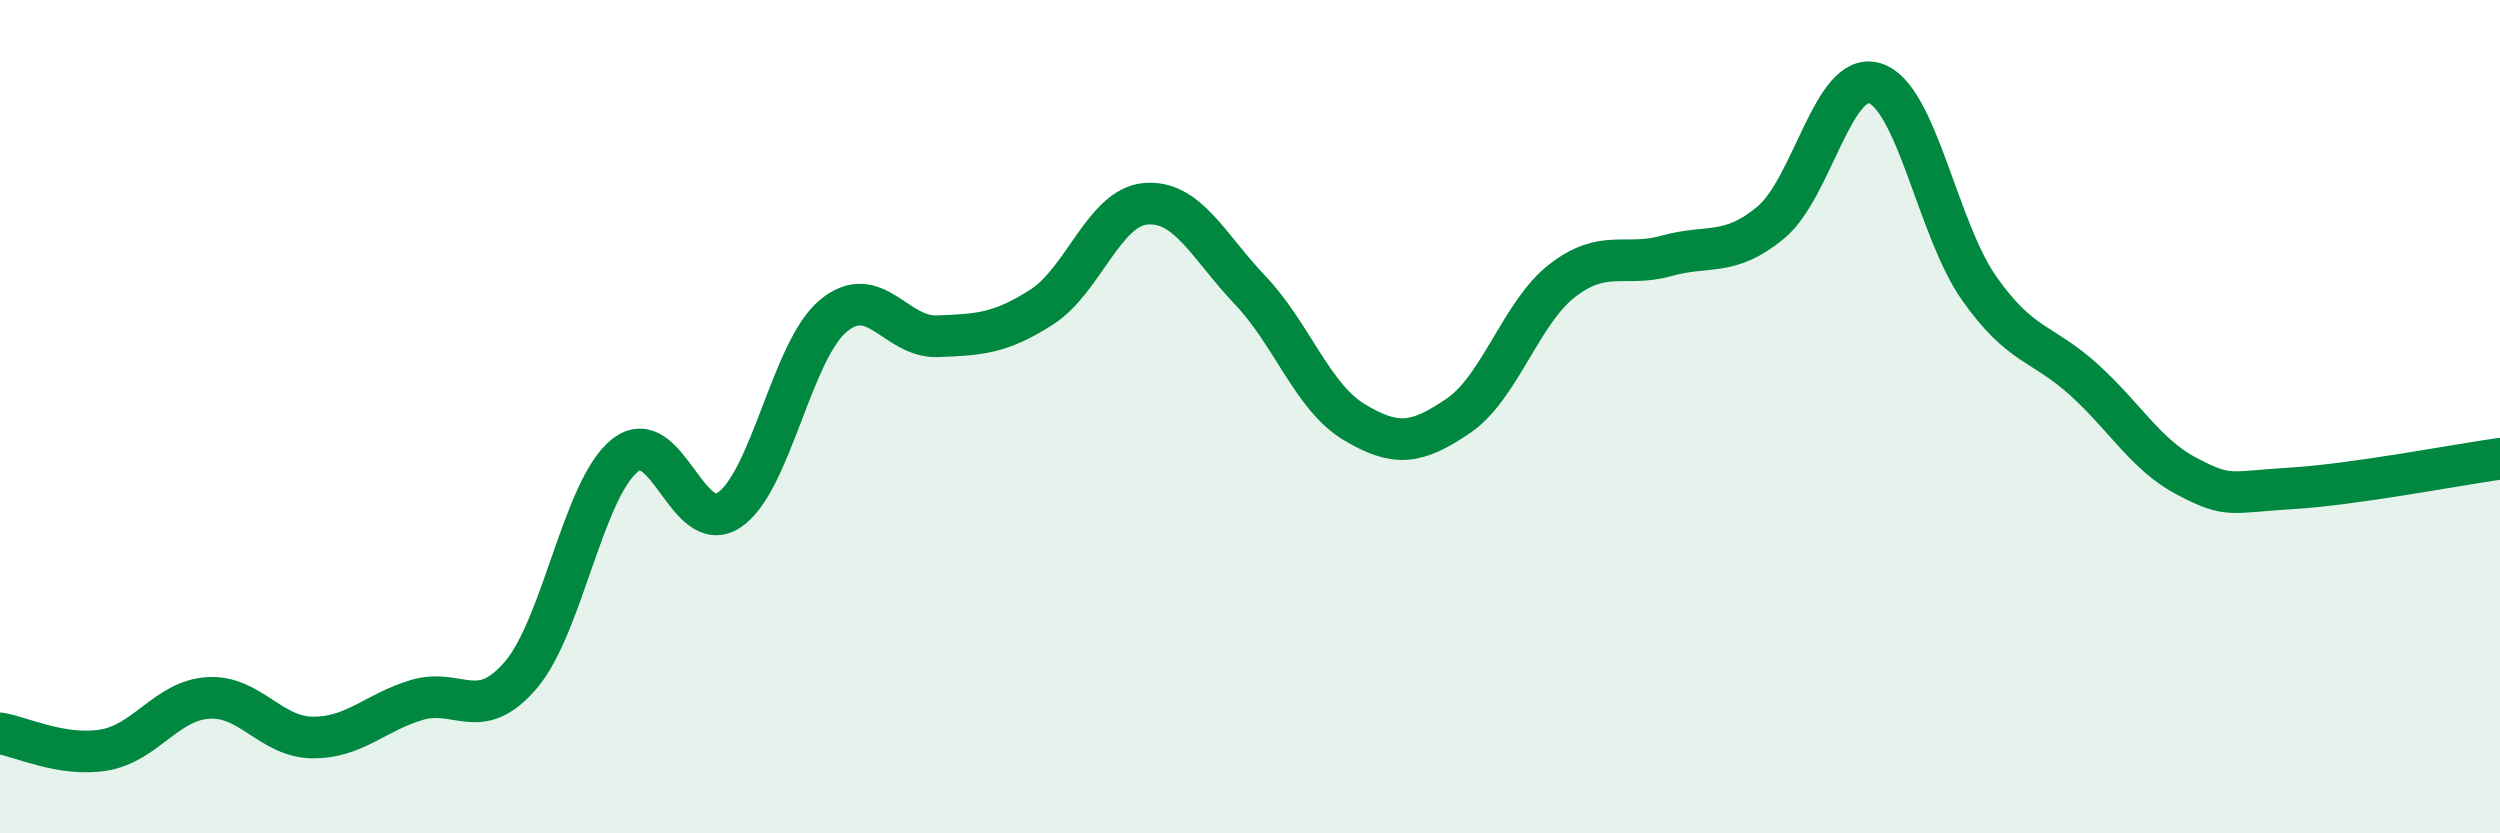
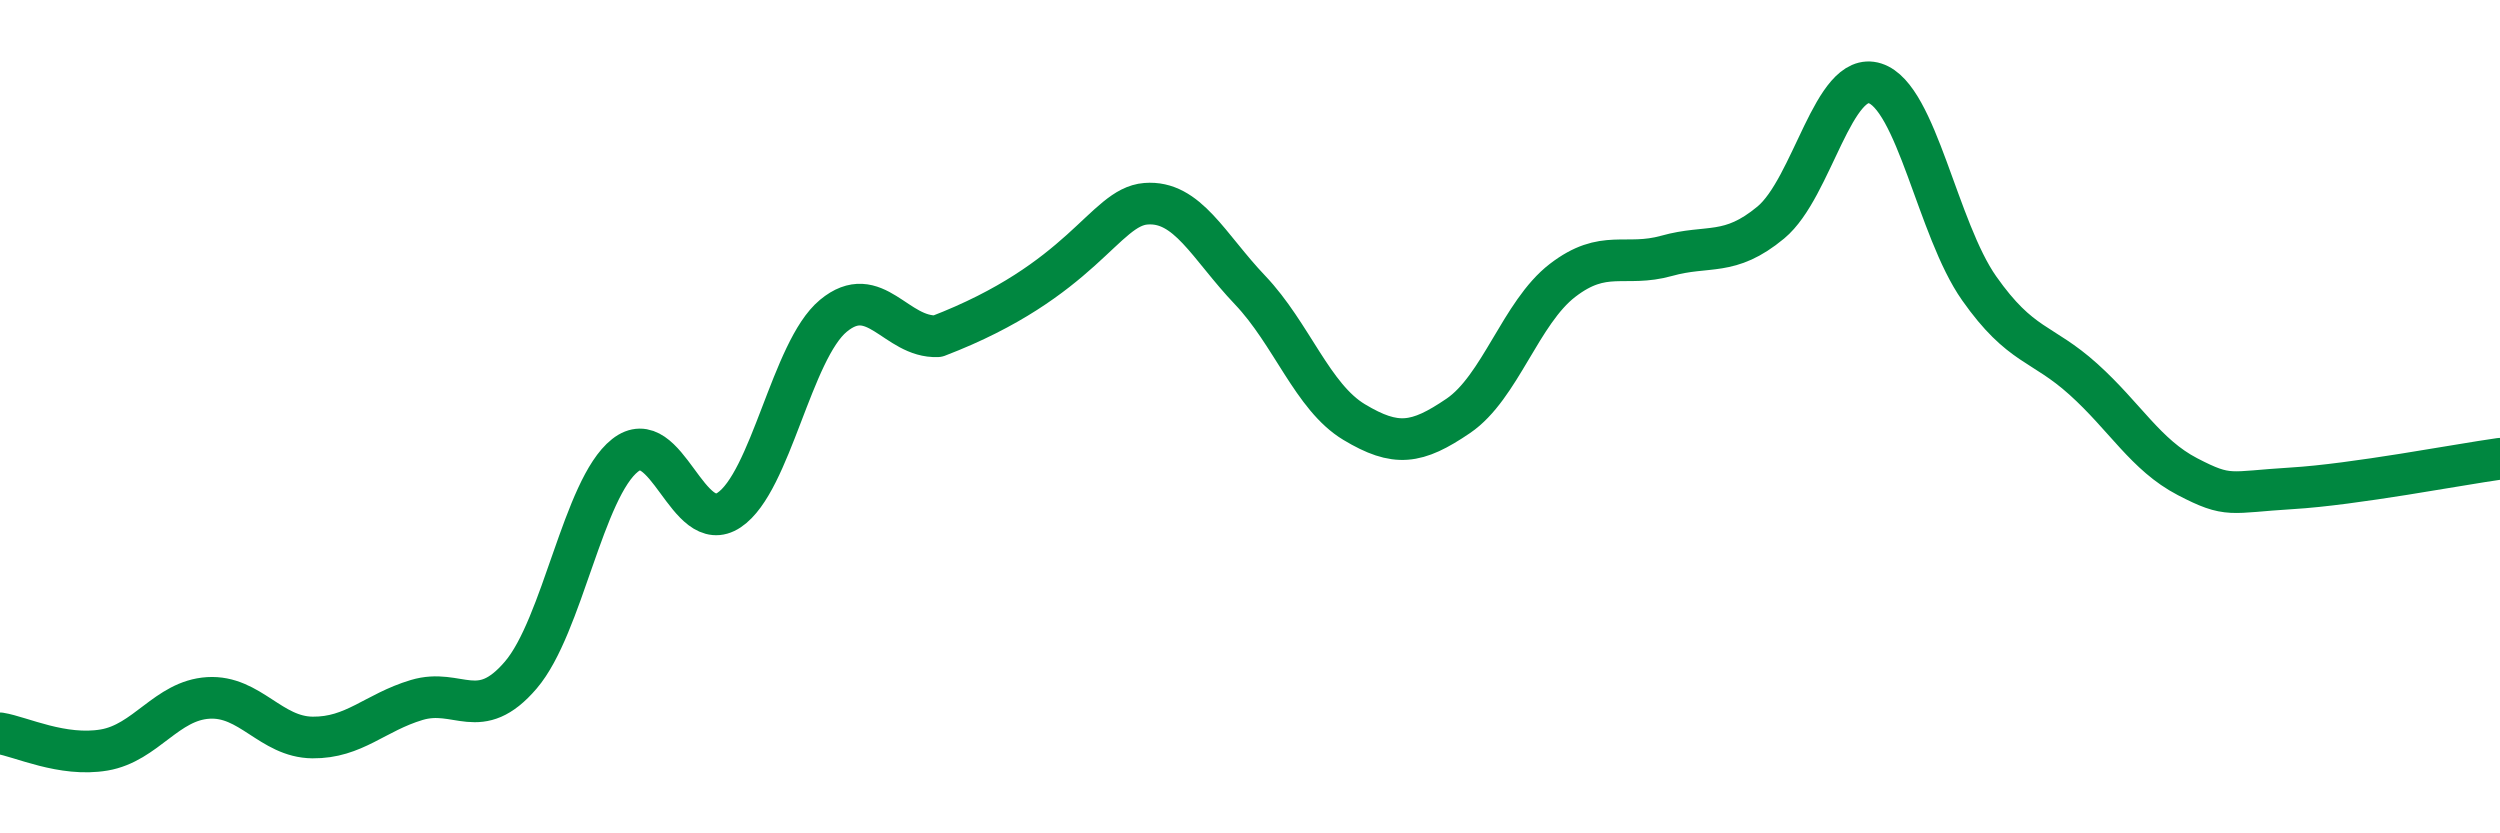
<svg xmlns="http://www.w3.org/2000/svg" width="60" height="20" viewBox="0 0 60 20">
-   <path d="M 0,17.6 C 0.5,17.68 1.5,18.17 2.5,18 C 3.5,17.83 4,16.81 5,16.75 C 6,16.69 6.5,17.69 7.5,17.7 C 8.5,17.71 9,17.1 10,16.8 C 11,16.5 11.5,17.37 12.5,16.2 C 13.5,15.03 14,11.72 15,10.93 C 16,10.14 16.5,12.91 17.5,12.24 C 18.5,11.57 19,8.41 20,7.58 C 21,6.75 21.5,8.11 22.5,8.07 C 23.5,8.03 24,8.01 25,7.37 C 26,6.73 26.5,4.97 27.5,4.89 C 28.5,4.81 29,5.91 30,6.96 C 31,8.01 31.5,9.53 32.5,10.13 C 33.5,10.73 34,10.66 35,9.98 C 36,9.3 36.5,7.5 37.5,6.73 C 38.5,5.96 39,6.42 40,6.14 C 41,5.86 41.5,6.17 42.5,5.34 C 43.5,4.51 44,1.68 45,2 C 46,2.32 46.5,5.5 47.5,6.92 C 48.5,8.34 49,8.2 50,9.1 C 51,10 51.5,10.92 52.5,11.44 C 53.5,11.96 53.5,11.81 55,11.72 C 56.5,11.63 59,11.15 60,11.01L60 20L0 20Z" fill="#008740" opacity="0.1" stroke-linecap="round" stroke-linejoin="round" />
-   <path d="M 0,17.6 C 0.5,17.68 1.5,18.17 2.5,18 C 3.5,17.83 4,16.81 5,16.75 C 6,16.69 6.5,17.69 7.5,17.7 C 8.5,17.71 9,17.1 10,16.8 C 11,16.5 11.5,17.37 12.5,16.2 C 13.5,15.03 14,11.72 15,10.93 C 16,10.14 16.5,12.91 17.5,12.24 C 18.5,11.57 19,8.41 20,7.58 C 21,6.75 21.5,8.11 22.5,8.07 C 23.5,8.03 24,8.01 25,7.37 C 26,6.73 26.5,4.97 27.5,4.89 C 28.5,4.81 29,5.91 30,6.96 C 31,8.01 31.5,9.53 32.5,10.13 C 33.5,10.73 34,10.66 35,9.98 C 36,9.3 36.5,7.5 37.5,6.73 C 38.5,5.96 39,6.42 40,6.14 C 41,5.86 41.5,6.17 42.5,5.34 C 43.5,4.51 44,1.68 45,2 C 46,2.32 46.5,5.5 47.5,6.92 C 48.5,8.34 49,8.2 50,9.1 C 51,10 51.5,10.92 52.5,11.44 C 53.5,11.96 53.5,11.81 55,11.72 C 56.5,11.63 59,11.15 60,11.01" stroke="#008740" stroke-width="1" fill="none" stroke-linecap="round" stroke-linejoin="round" />
+   <path d="M 0,17.6 C 0.5,17.68 1.5,18.17 2.5,18 C 3.5,17.83 4,16.81 5,16.75 C 6,16.69 6.5,17.69 7.5,17.7 C 8.5,17.71 9,17.1 10,16.8 C 11,16.5 11.5,17.37 12.5,16.2 C 13.5,15.03 14,11.72 15,10.93 C 16,10.14 16.5,12.91 17.5,12.24 C 18.5,11.57 19,8.41 20,7.58 C 21,6.75 21.5,8.11 22.5,8.07 C 26,6.73 26.5,4.97 27.5,4.89 C 28.5,4.81 29,5.91 30,6.96 C 31,8.01 31.5,9.53 32.5,10.13 C 33.5,10.73 34,10.66 35,9.98 C 36,9.3 36.5,7.5 37.5,6.73 C 38.5,5.96 39,6.42 40,6.14 C 41,5.86 41.5,6.17 42.5,5.34 C 43.5,4.51 44,1.68 45,2 C 46,2.32 46.5,5.5 47.5,6.92 C 48.5,8.34 49,8.2 50,9.1 C 51,10 51.5,10.92 52.5,11.44 C 53.5,11.96 53.5,11.81 55,11.72 C 56.5,11.63 59,11.15 60,11.01" stroke="#008740" stroke-width="1" fill="none" stroke-linecap="round" stroke-linejoin="round" />
</svg>